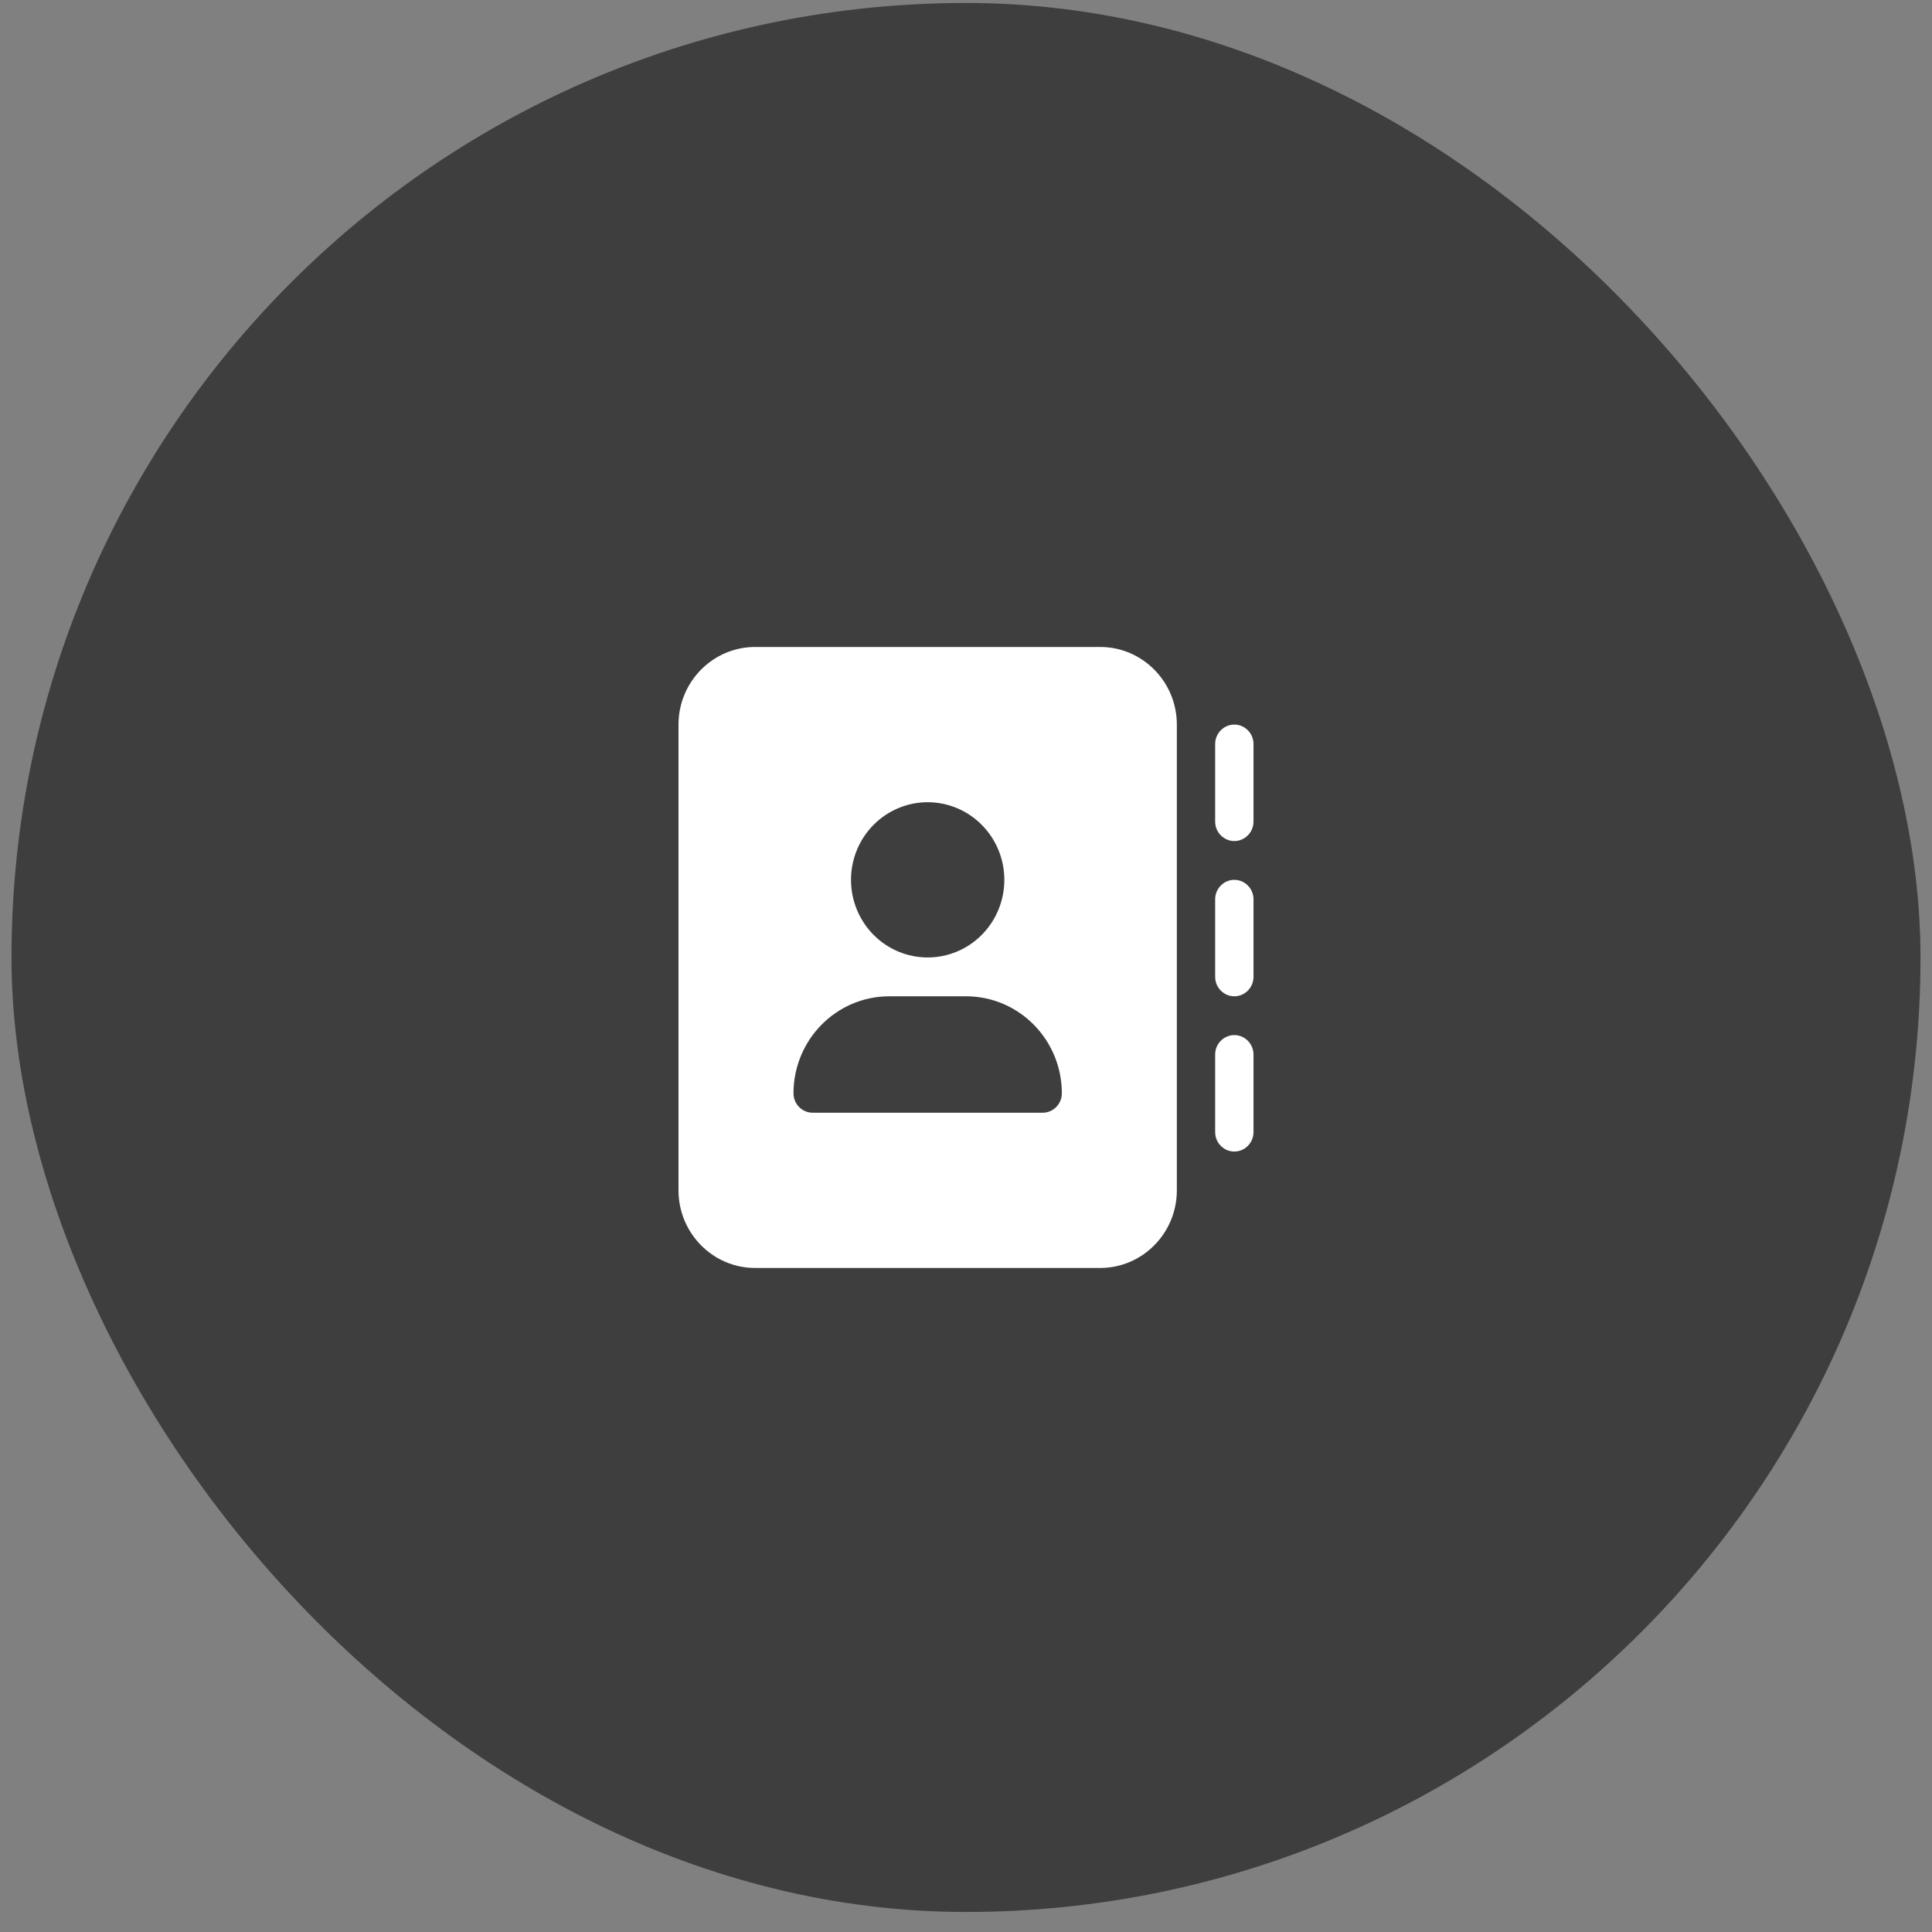
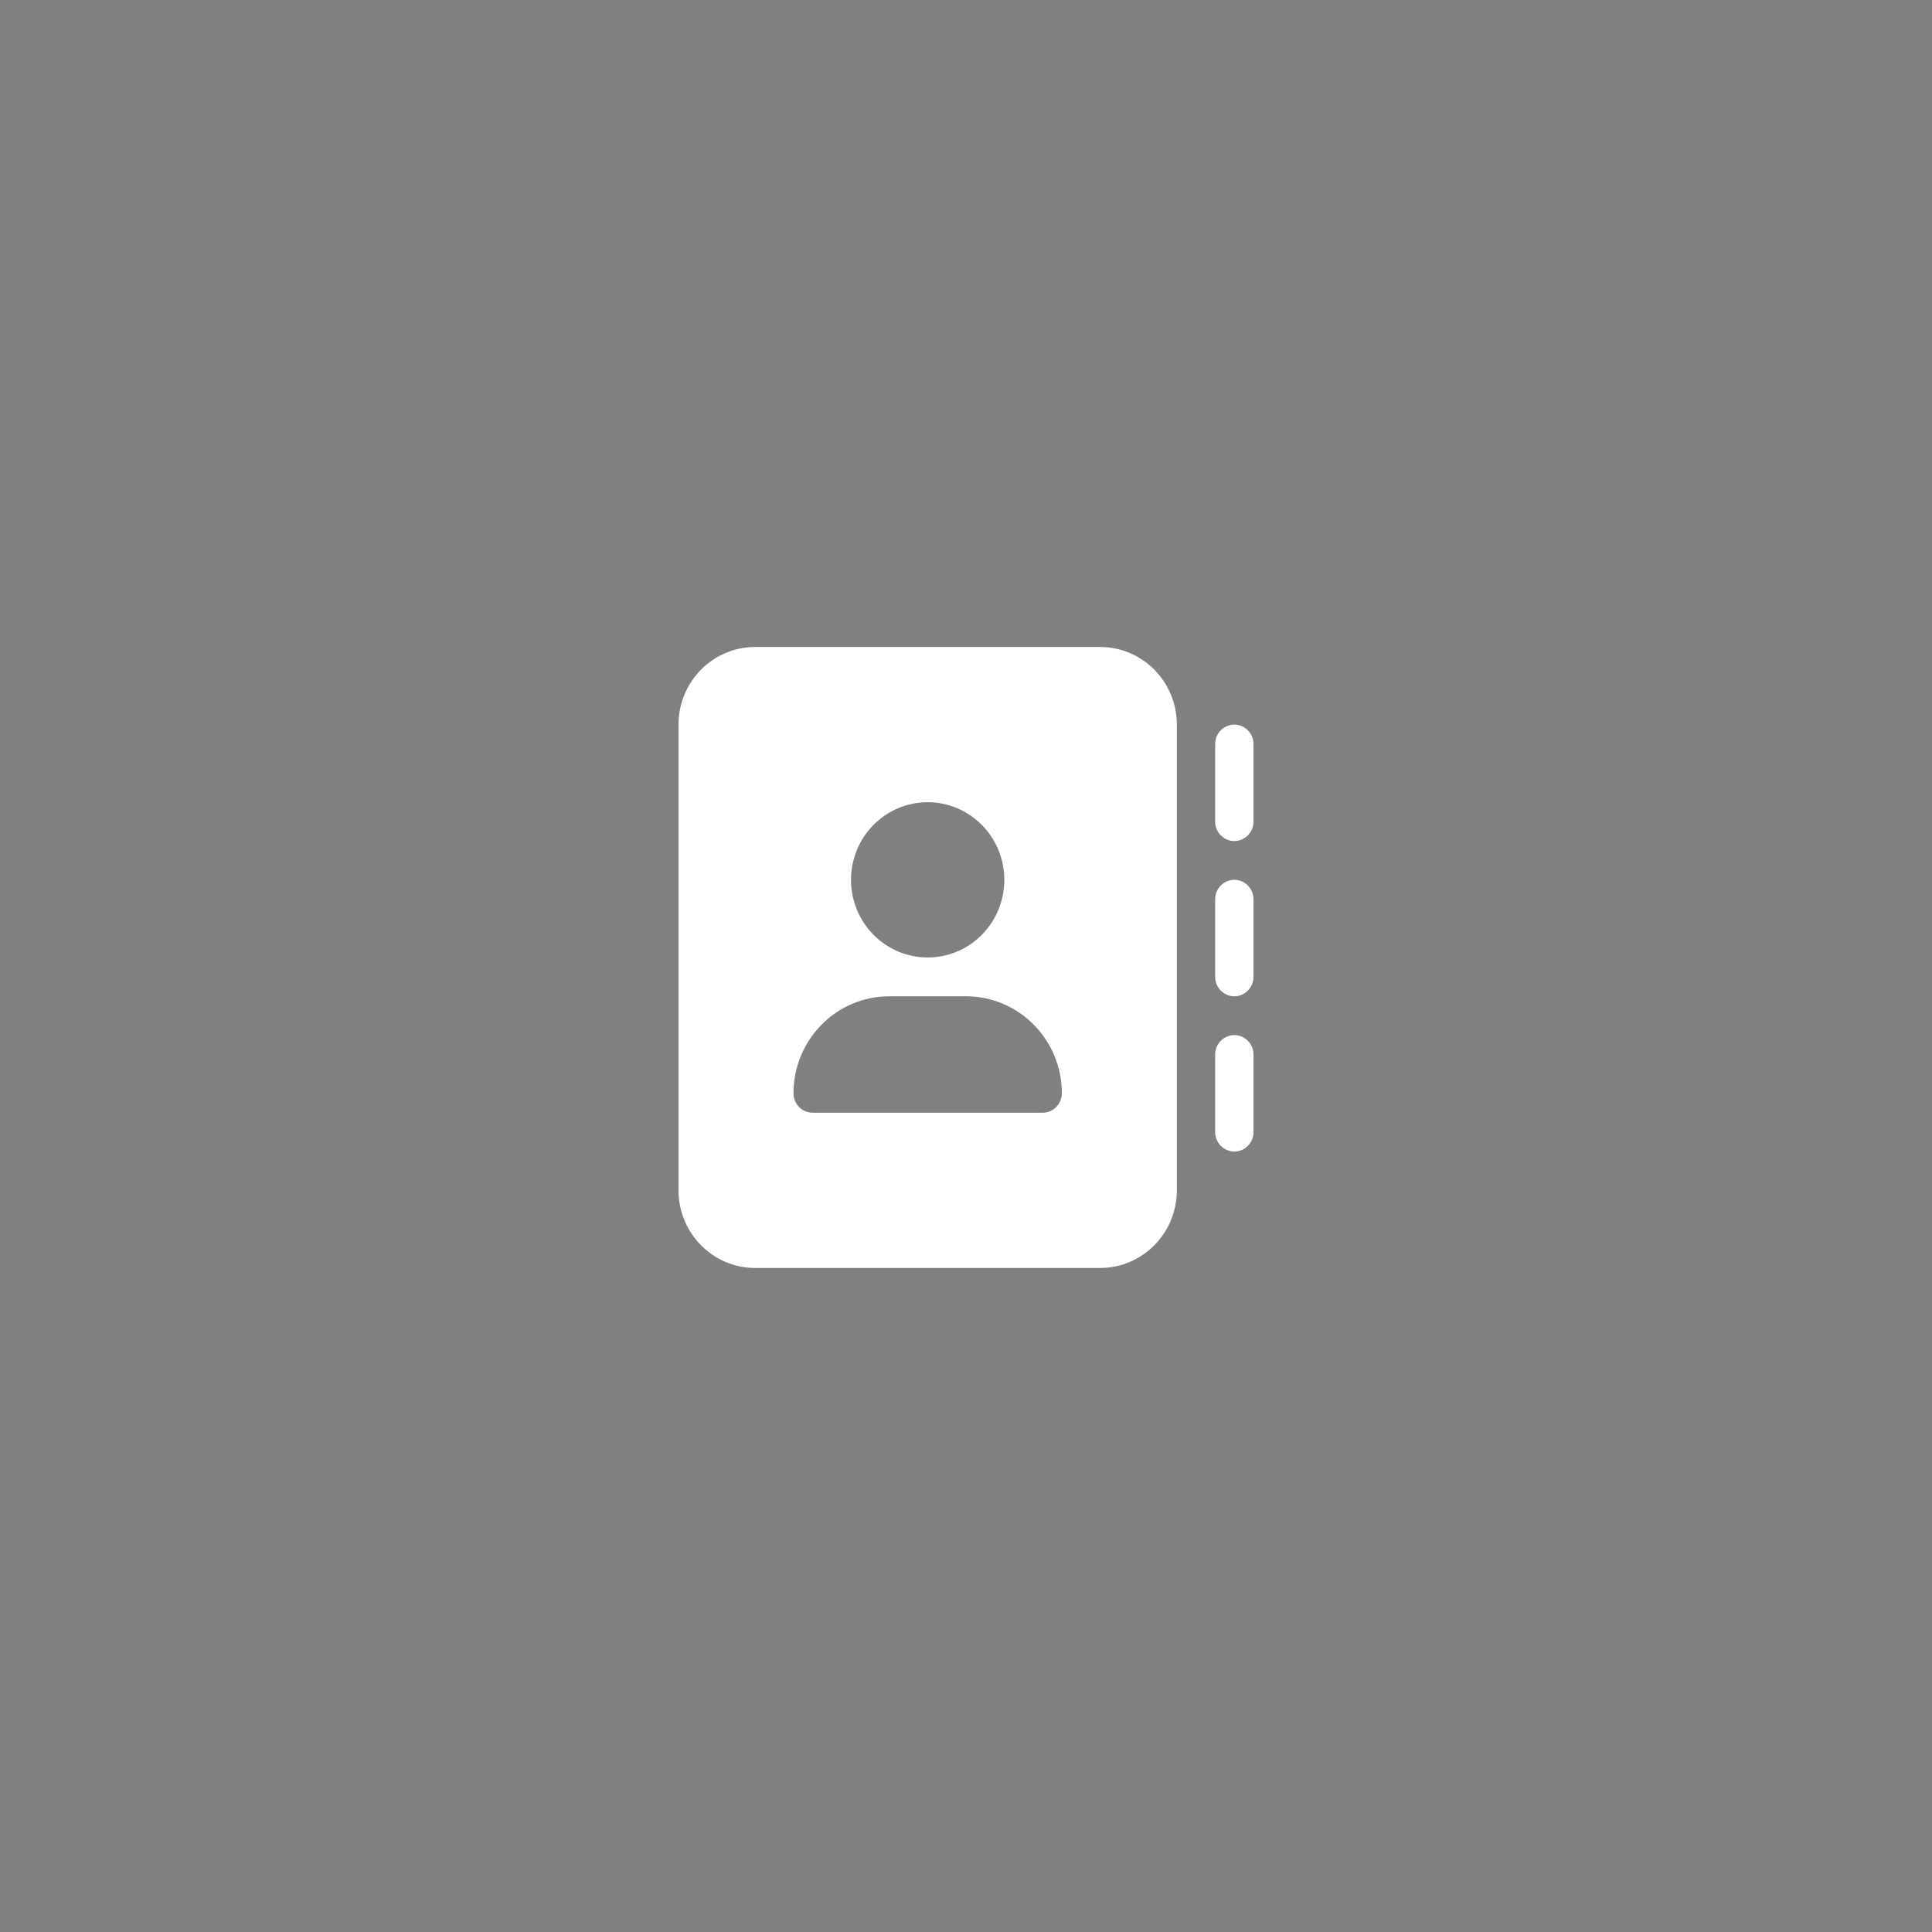
<svg xmlns="http://www.w3.org/2000/svg" width="84" height="84" viewBox="0 0 84 84" fill="none">
  <rect x="0" y="0" width="84" height="84" fill="#808080" stroke="none" />
-   <rect x="0.5" y="0.129" width="83" height="83" rx="41.5" fill="#3E3E3F" />
  <path d="M32.833 28.129C30.995 28.129 29.5 29.643 29.5 31.504V51.754C29.5 53.616 30.995 55.129 32.833 55.129H47.833C49.672 55.129 51.167 53.616 51.167 51.754V31.504C51.167 29.643 49.672 28.129 47.833 28.129H32.833ZM38.667 43.317H42C44.302 43.317 46.167 45.205 46.167 47.536C46.167 48 45.792 48.379 45.333 48.379H35.333C34.875 48.379 34.5 48 34.5 47.536C34.5 45.205 36.365 43.317 38.667 43.317ZM37 38.254C37 37.359 37.351 36.501 37.976 35.868C38.601 35.235 39.449 34.879 40.333 34.879C41.217 34.879 42.065 35.235 42.69 35.868C43.316 36.501 43.667 37.359 43.667 38.254C43.667 39.15 43.316 40.008 42.69 40.641C42.065 41.274 41.217 41.629 40.333 41.629C39.449 41.629 38.601 41.274 37.976 40.641C37.351 40.008 37 39.15 37 38.254ZM54.5 32.348C54.5 31.884 54.125 31.504 53.667 31.504C53.208 31.504 52.833 31.884 52.833 32.348V35.723C52.833 36.187 53.208 36.567 53.667 36.567C54.125 36.567 54.5 36.187 54.5 35.723V32.348ZM53.667 38.254C53.208 38.254 52.833 38.634 52.833 39.098V42.473C52.833 42.937 53.208 43.317 53.667 43.317C54.125 43.317 54.5 42.937 54.5 42.473V39.098C54.5 38.634 54.125 38.254 53.667 38.254ZM54.5 45.848C54.5 45.384 54.125 45.004 53.667 45.004C53.208 45.004 52.833 45.384 52.833 45.848V49.223C52.833 49.687 53.208 50.067 53.667 50.067C54.125 50.067 54.5 49.687 54.5 49.223V45.848Z" fill="white" />
</svg>